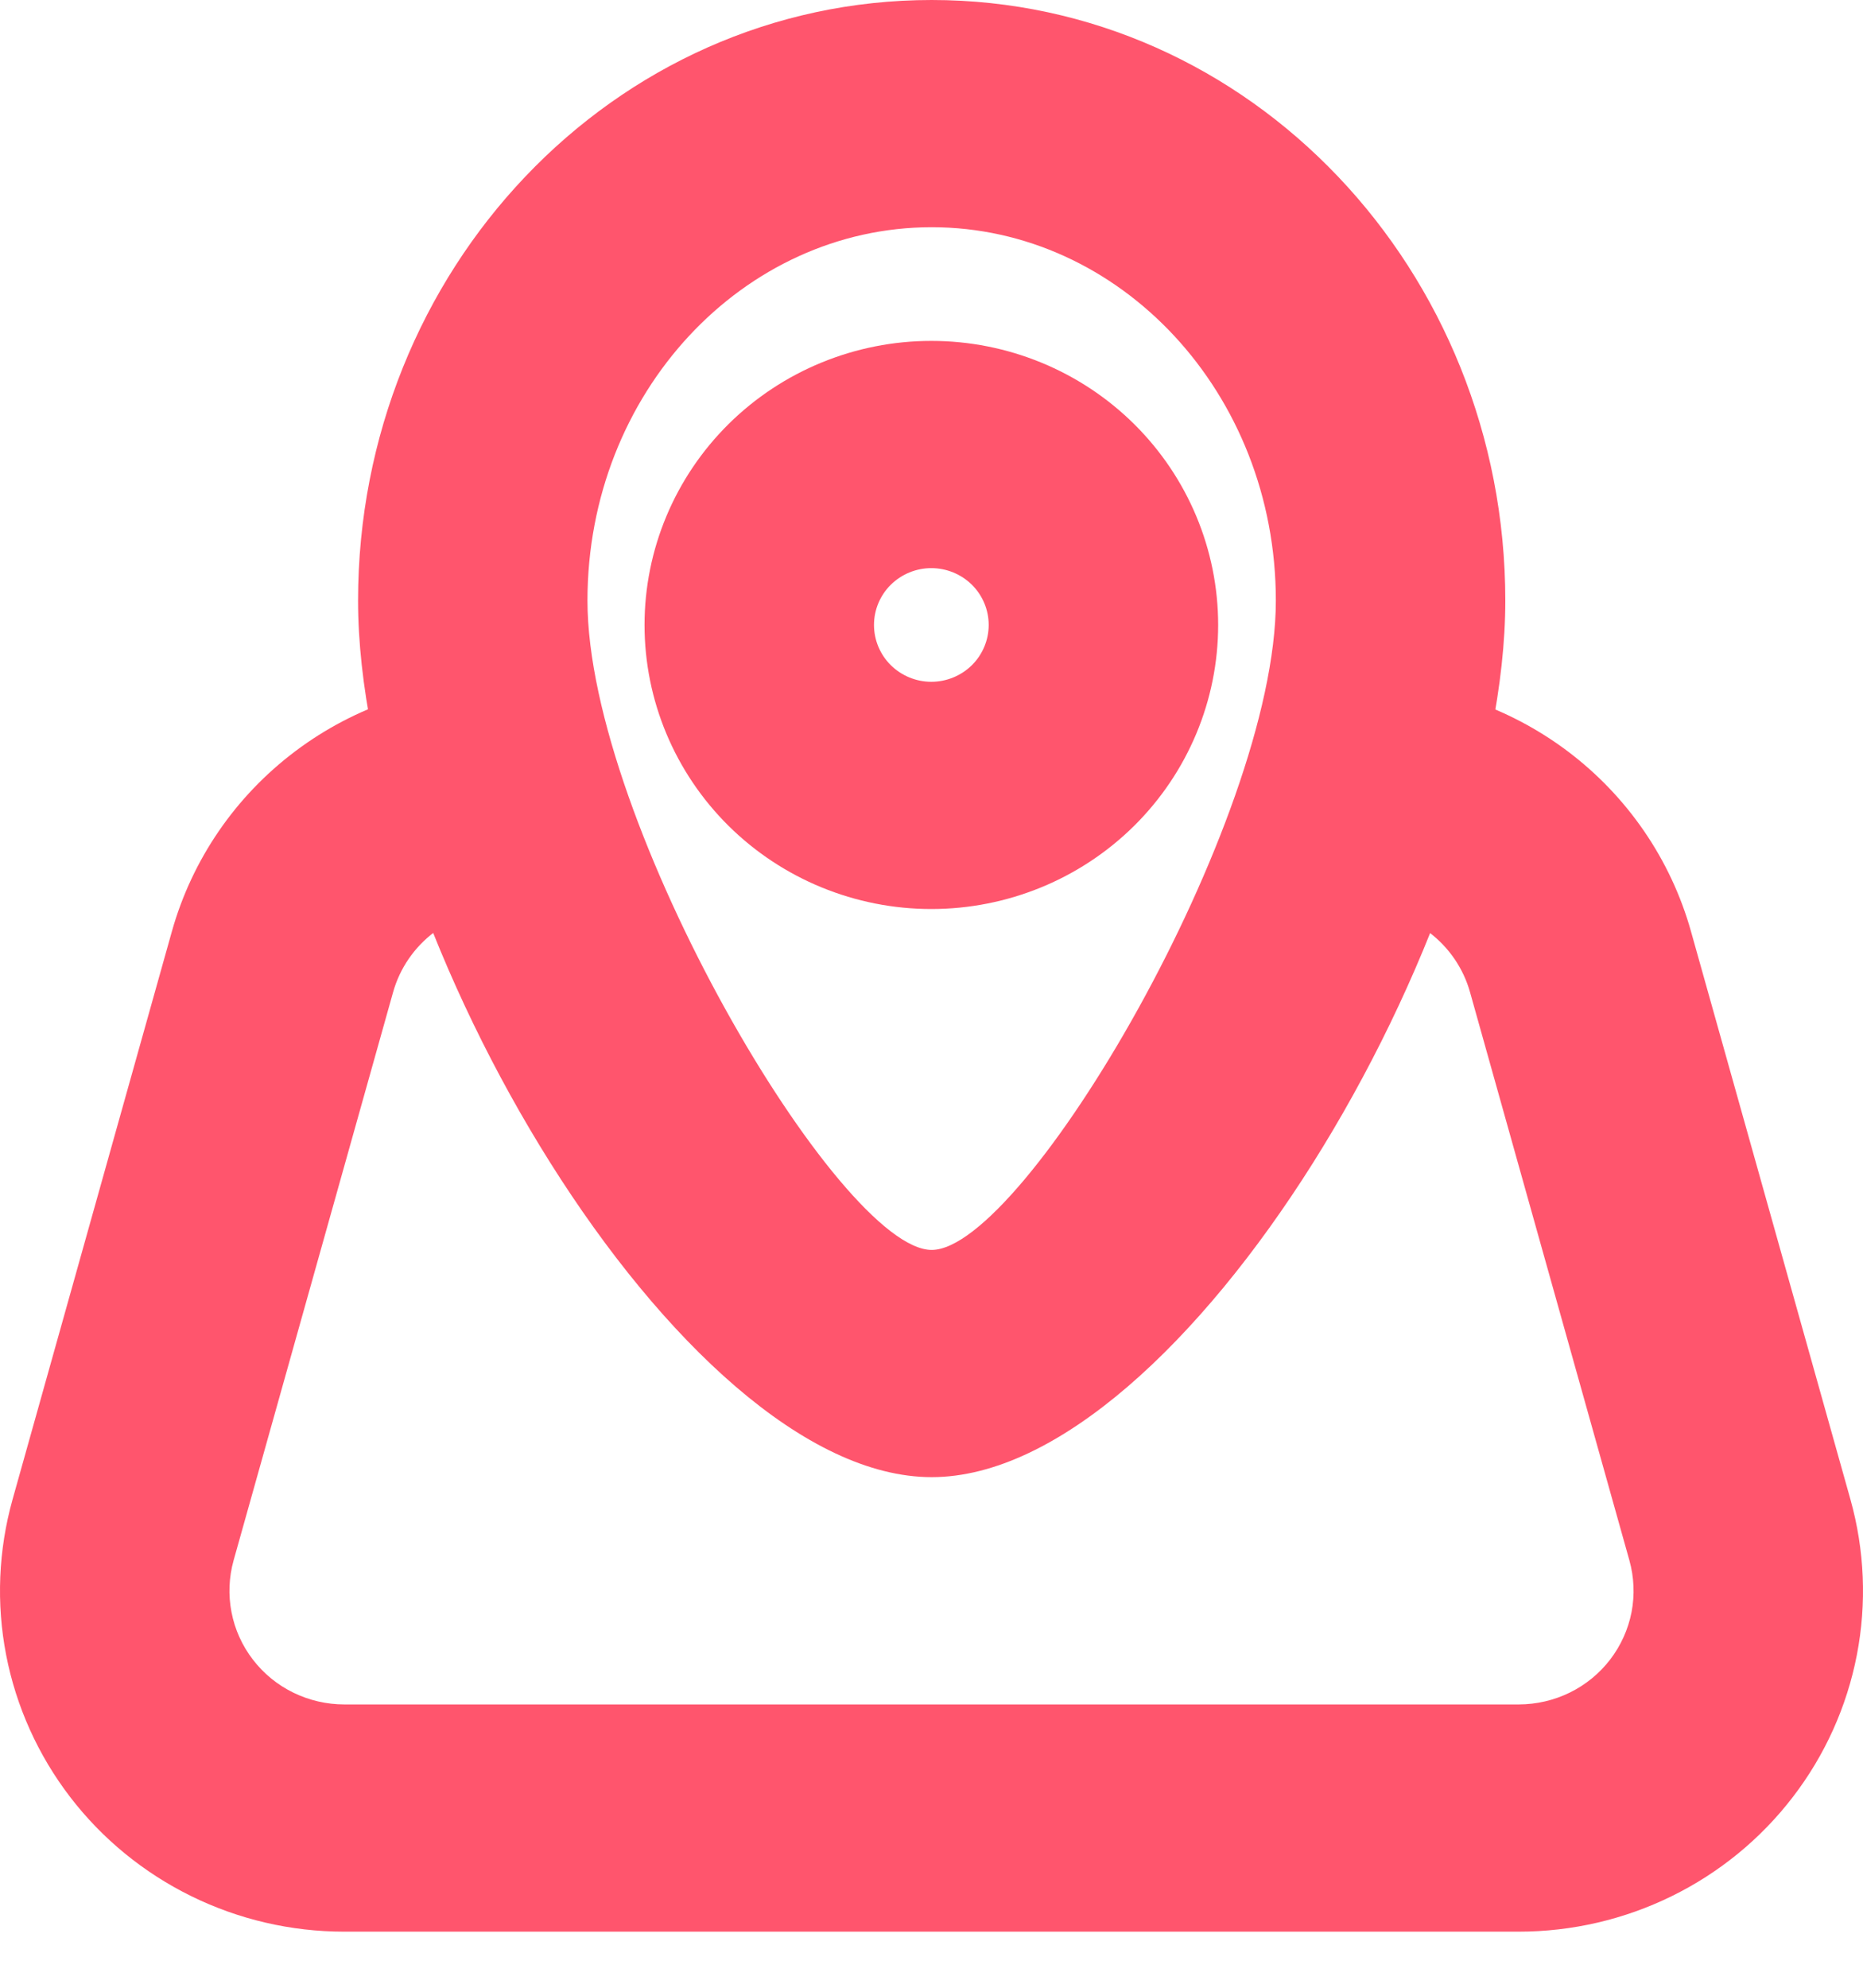
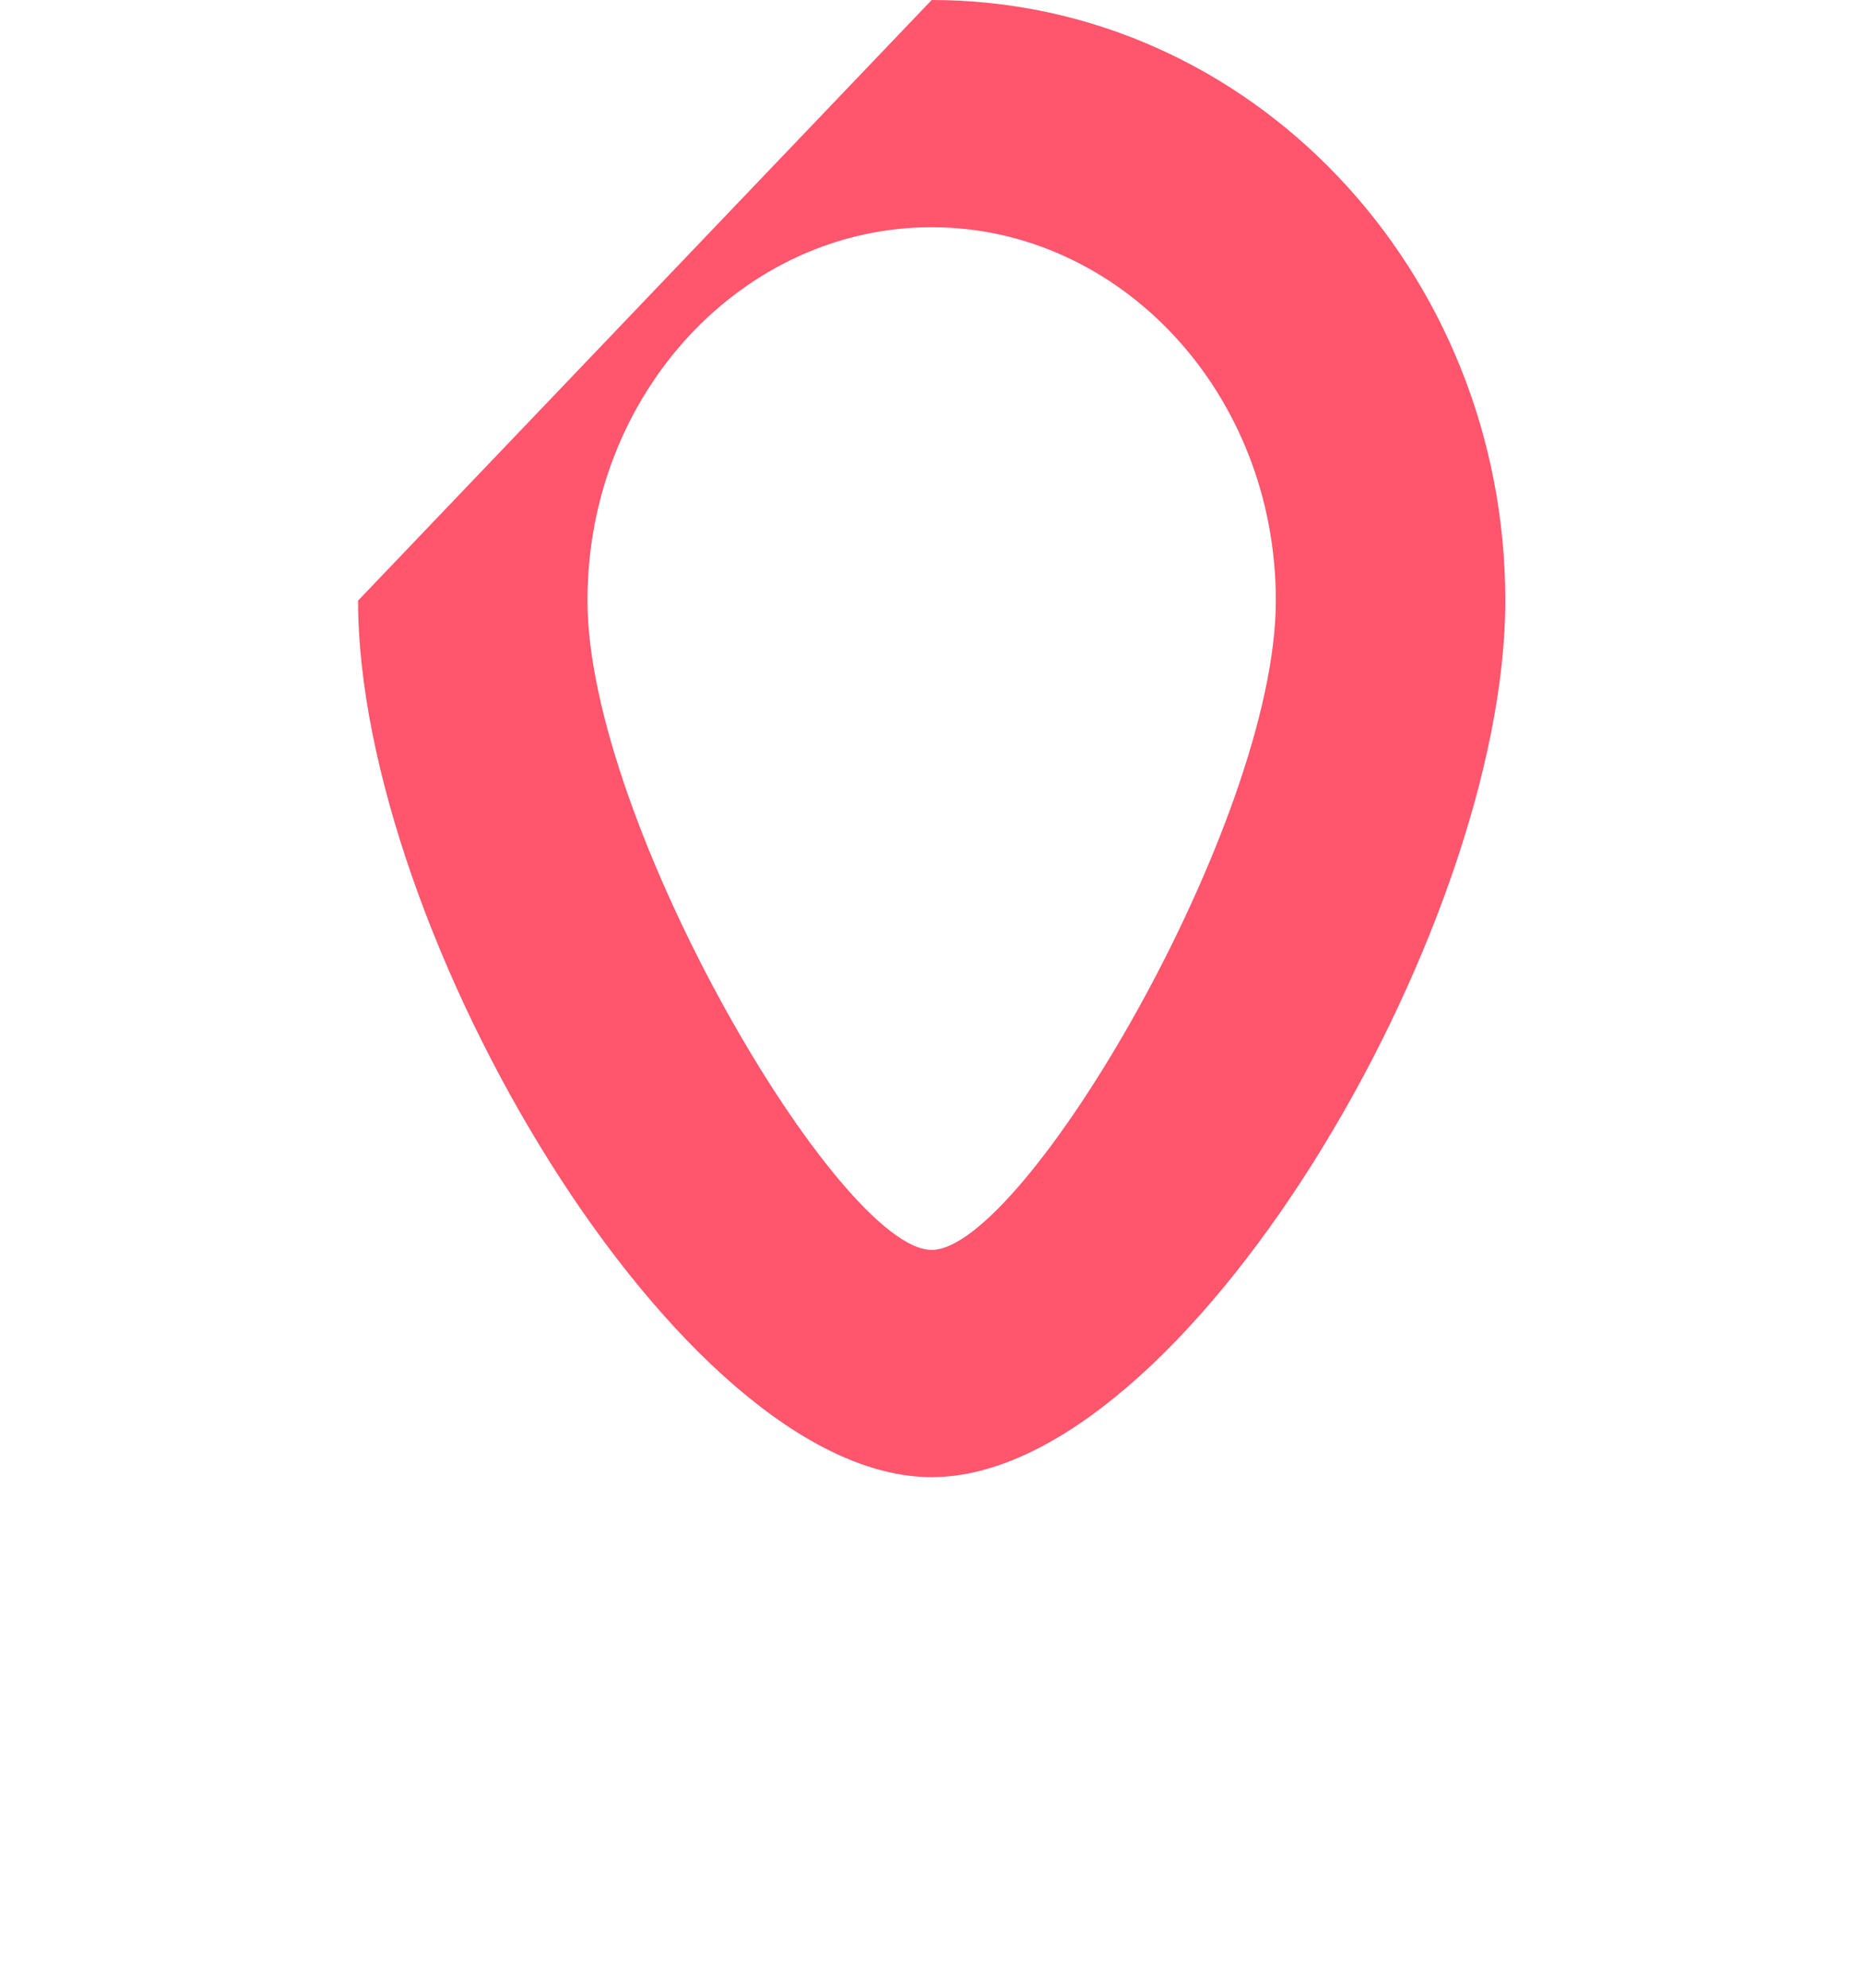
<svg xmlns="http://www.w3.org/2000/svg" width="30" height="32" viewBox="0 0 30 32" fill="none">
-   <path fill-rule="evenodd" clip-rule="evenodd" d="M14.997 14.634C16.222 14.634 17.397 14.152 18.263 13.295C19.129 12.437 19.616 11.274 19.616 10.061C19.616 8.848 19.129 7.685 18.263 6.827C17.397 5.97 16.222 5.488 14.997 5.488C13.773 5.488 12.598 5.97 11.732 6.827C10.866 7.685 10.379 8.848 10.379 10.061C10.379 11.274 10.866 12.437 11.732 13.295C12.598 14.152 13.773 14.634 14.997 14.634ZM14.997 9.146C15.242 9.146 15.477 9.243 15.651 9.414C15.824 9.586 15.921 9.818 15.921 10.061C15.921 10.303 15.824 10.536 15.651 10.708C15.477 10.879 15.242 10.976 14.997 10.976C14.752 10.976 14.518 10.879 14.344 10.708C14.171 10.536 14.074 10.303 14.074 10.061C14.074 9.818 14.171 9.586 14.344 9.414C14.518 9.243 14.752 9.146 14.997 9.146Z" fill="#FF556D" />
-   <path fill-rule="evenodd" clip-rule="evenodd" d="M5.766 9.669C5.766 14.998 10.948 23.78 15.003 23.78C19.058 23.78 24.24 14.998 24.24 9.669C24.24 4.354 20.133 0 15.003 0C9.872 0 5.766 4.355 5.766 9.669ZM20.545 9.669C20.545 13.244 16.486 20.122 15.003 20.122C13.519 20.122 9.46 13.244 9.46 9.669C9.46 6.322 11.973 3.658 15.003 3.658C18.032 3.658 20.545 6.322 20.545 9.669Z" fill="#FF556D" />
-   <path d="M21.891 14.634C21.401 14.634 20.931 14.441 20.584 14.098C20.238 13.755 20.043 13.29 20.043 12.805C20.043 12.319 20.238 11.854 20.584 11.511C20.931 11.168 21.401 10.975 21.891 10.975C23.102 10.976 24.28 11.369 25.244 12.094C26.208 12.82 26.906 13.839 27.23 14.994L29.798 24.14C30.026 24.956 30.062 25.812 29.901 26.643C29.74 27.474 29.387 28.258 28.869 28.931C28.352 29.605 27.684 30.151 26.919 30.526C26.153 30.902 25.31 31.097 24.455 31.097H5.541C4.687 31.097 3.844 30.901 3.079 30.525C2.314 30.149 1.646 29.603 1.13 28.93C0.613 28.256 0.26 27.473 0.099 26.643C-0.062 25.812 -0.026 24.955 0.202 24.14L2.768 14.994C3.093 13.838 3.79 12.82 4.755 12.094C5.719 11.368 6.898 10.975 8.109 10.975C8.599 10.975 9.069 11.168 9.415 11.511C9.762 11.854 9.957 12.319 9.957 12.805C9.957 13.29 9.762 13.755 9.415 14.098C9.069 14.441 8.599 14.634 8.109 14.634C7.706 14.634 7.313 14.765 6.992 15.007C6.671 15.249 6.438 15.588 6.33 15.973L3.762 25.119C3.686 25.391 3.674 25.677 3.728 25.954C3.781 26.231 3.899 26.492 4.072 26.717C4.245 26.942 4.467 27.124 4.723 27.249C4.979 27.374 5.26 27.439 5.545 27.439H24.459C24.744 27.438 25.024 27.373 25.279 27.248C25.535 27.122 25.757 26.94 25.929 26.716C26.101 26.491 26.219 26.23 26.273 25.953C26.326 25.676 26.314 25.391 26.238 25.119L23.672 15.973C23.564 15.588 23.331 15.248 23.009 15.006C22.688 14.764 22.295 14.634 21.891 14.634Z" fill="#FF556D" />
+   <path fill-rule="evenodd" clip-rule="evenodd" d="M5.766 9.669C5.766 14.998 10.948 23.78 15.003 23.78C19.058 23.78 24.24 14.998 24.24 9.669C24.24 4.354 20.133 0 15.003 0ZM20.545 9.669C20.545 13.244 16.486 20.122 15.003 20.122C13.519 20.122 9.46 13.244 9.46 9.669C9.46 6.322 11.973 3.658 15.003 3.658C18.032 3.658 20.545 6.322 20.545 9.669Z" fill="#FF556D" />
</svg>